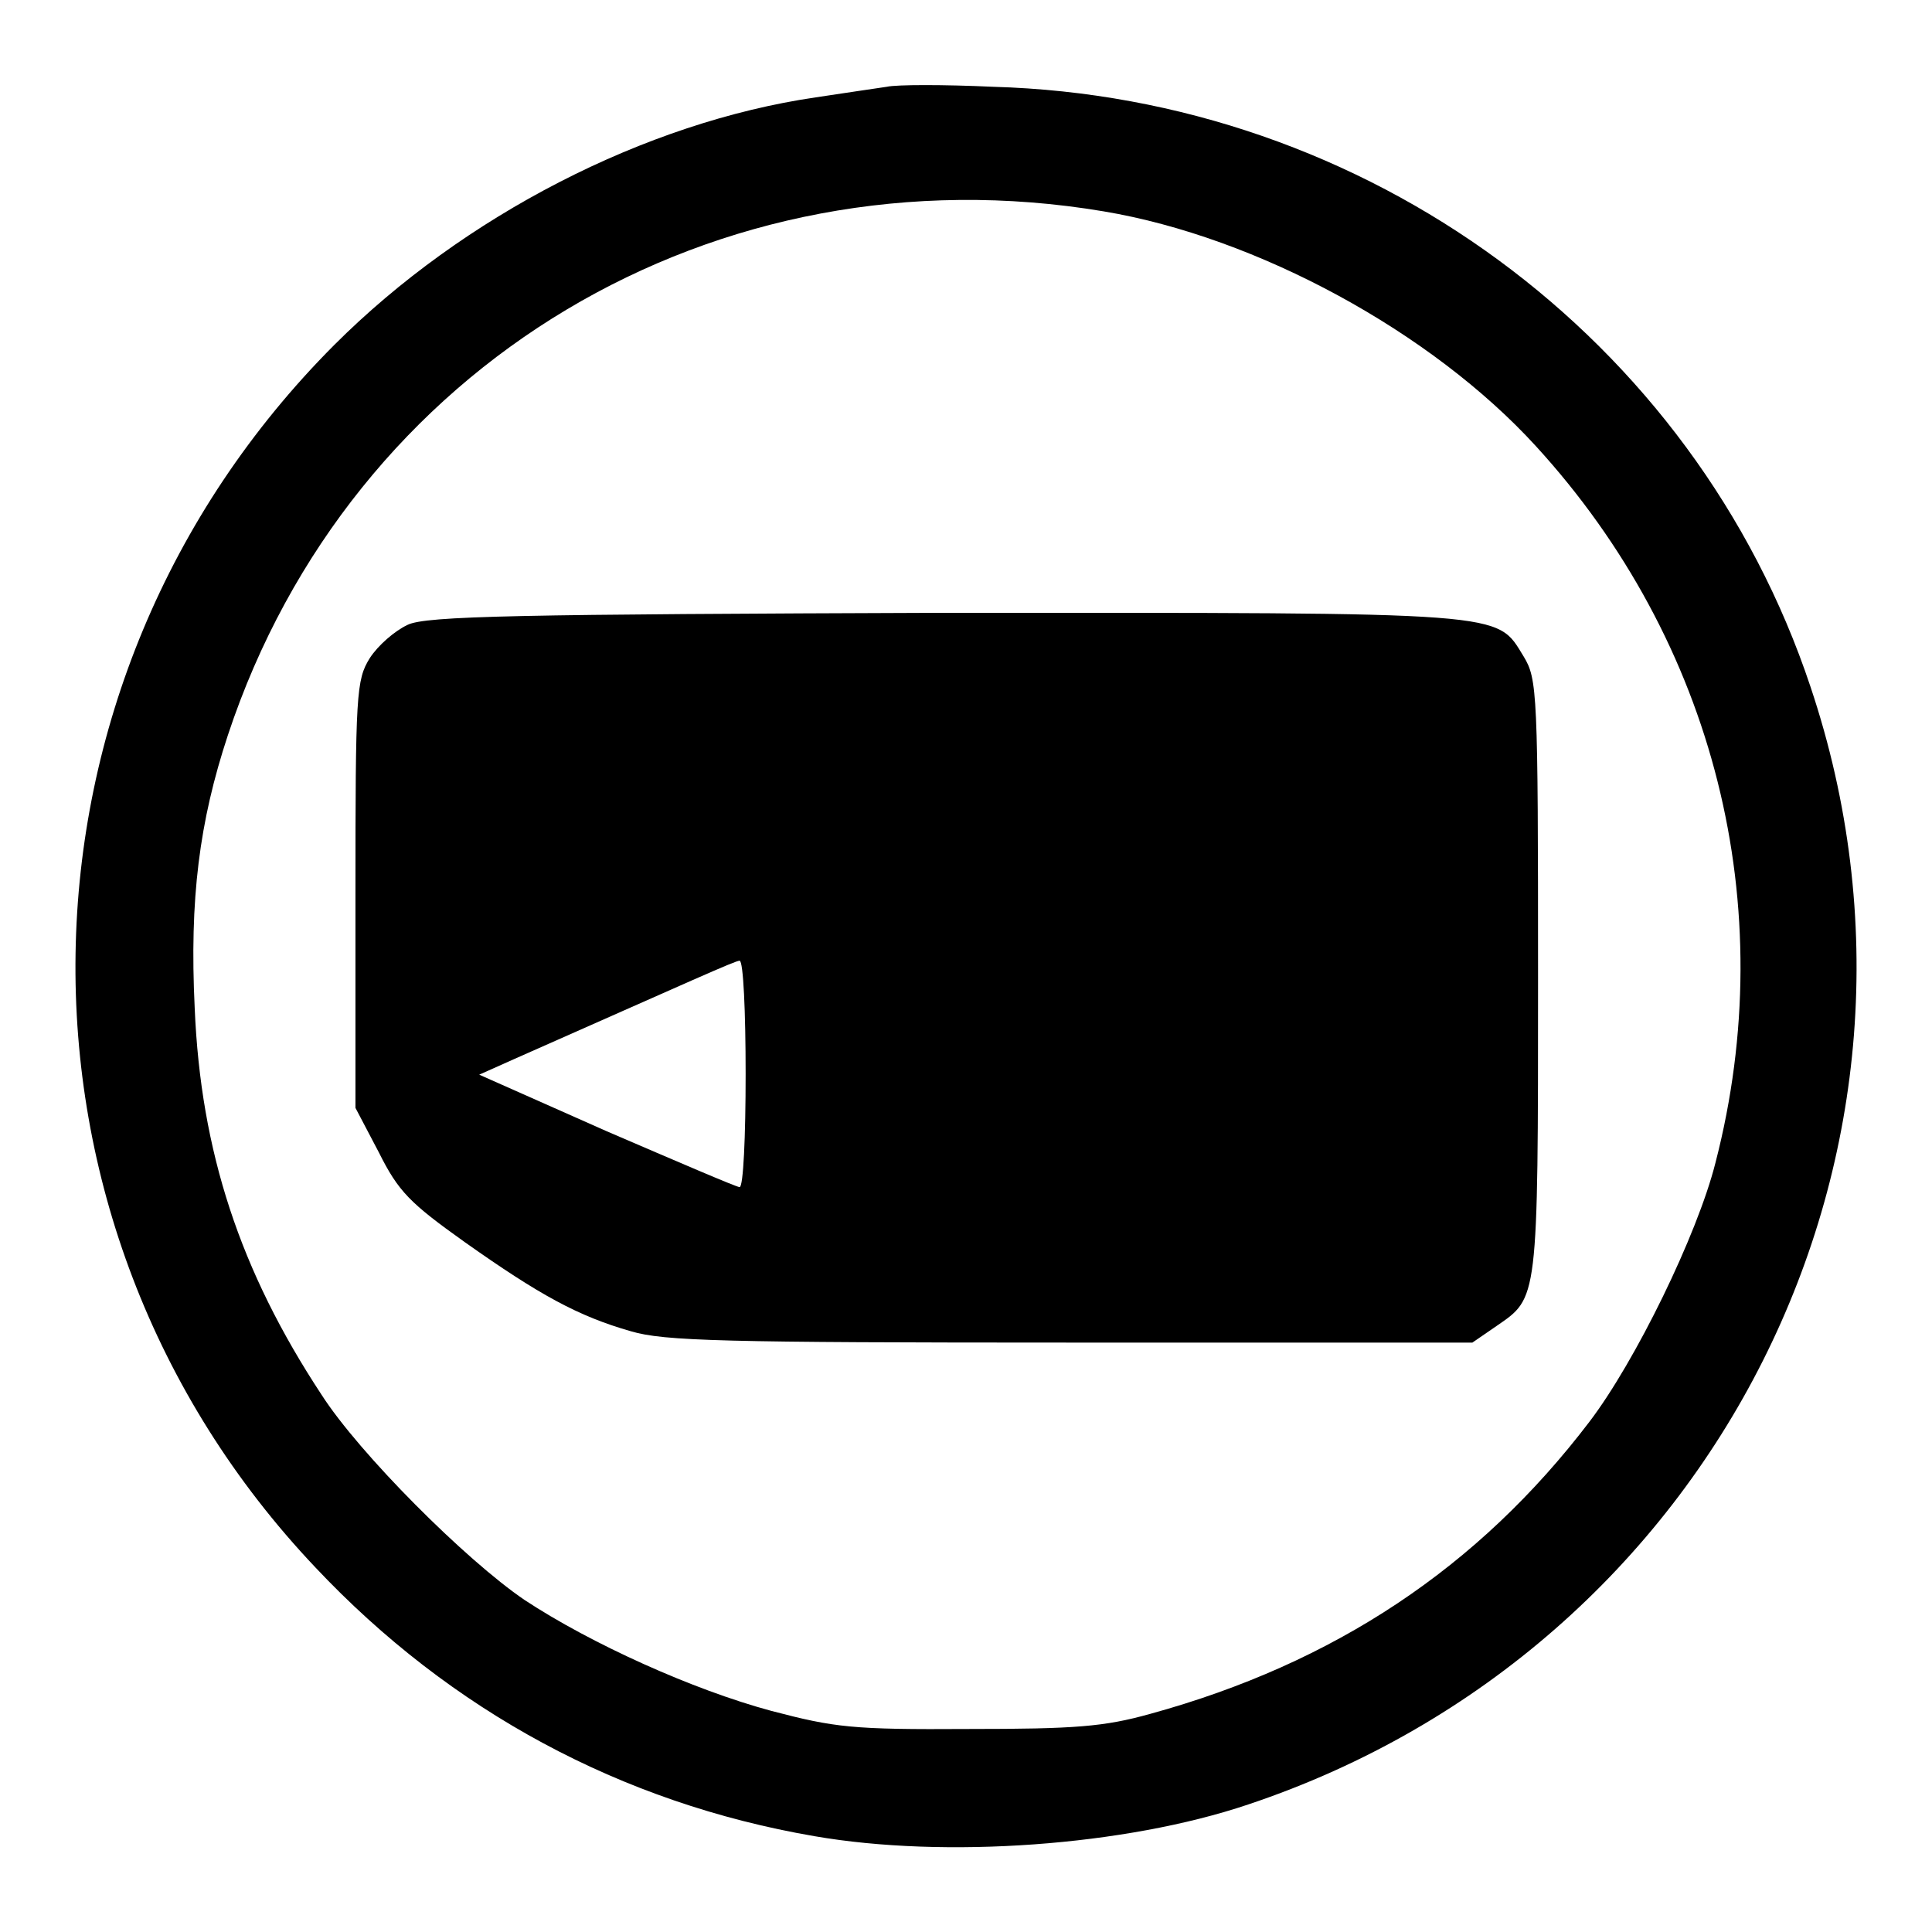
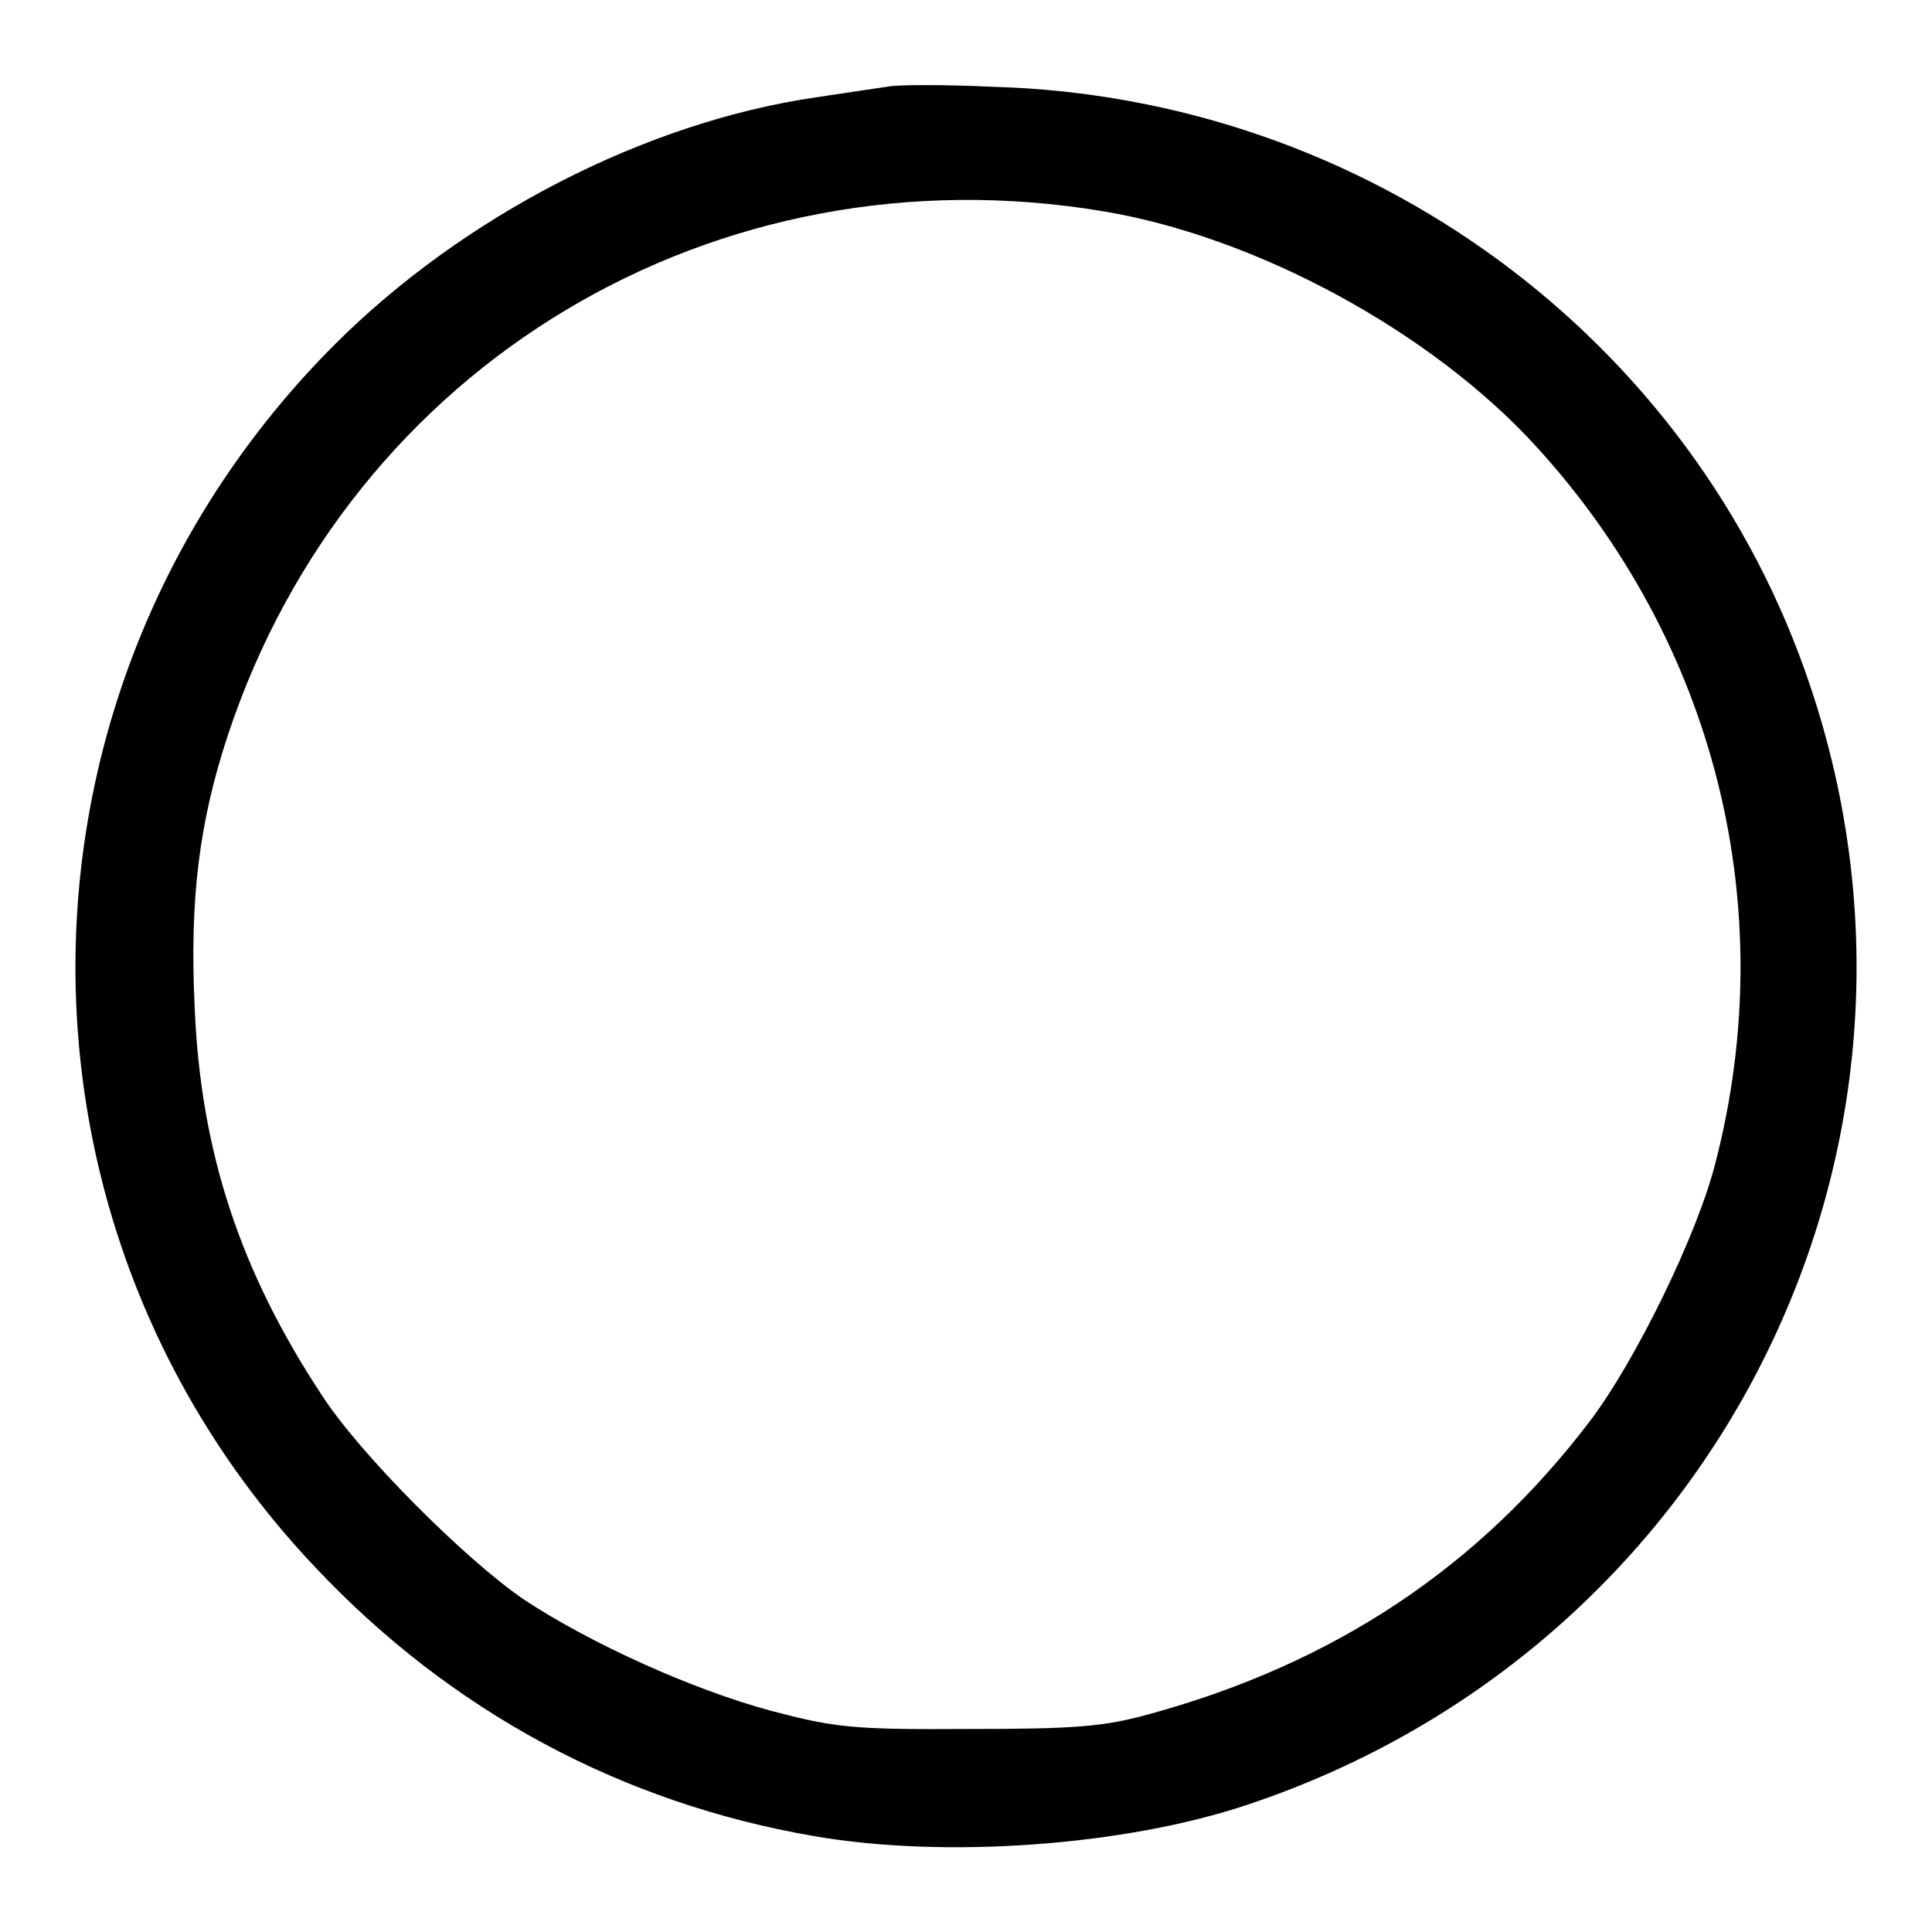
<svg xmlns="http://www.w3.org/2000/svg" version="1.1" x="0px" y="0px" viewBox="0 0 256 256" enable-background="new 0 0 256 256" xml:space="preserve">
  <g>
    <g>
-       <path fill="#000000" d="M117.5,11.5c-1.3,0.2-5.5,0.8-9.4,1.4c-22.6,3.3-46.7,15.7-63.8,32.8C-0.4,90.5-1.6,161.9,41.8,207.7  c17.9,19,40.5,31.2,66.1,35.6c17.3,3,41.2,1.3,57.5-4.2c61.9-20.7,95.1-86.7,74.5-148.1c-15.4-46.2-58.8-78.1-108.3-79.5  C125.1,11.2,118.8,11.2,117.5,11.5z M146.2,28c20.4,3.4,43.5,16,57.3,31.1c23.7,25.9,32.6,61,23.8,95  c-2.4,9.5-10.6,26.3-16.7,34.3c-14.7,19.3-33.8,32-58.2,38.7c-6.1,1.7-9.9,2-24.1,2c-15.4,0.1-17.7-0.2-26.1-2.4  c-10.4-2.8-23.9-8.9-32.7-14.7c-7.8-5.3-21.9-19.4-26.9-27.2c-10.8-16.4-16-32.2-16.8-51.2c-0.7-14.5,0.6-24.7,4.4-36.2  C46.5,48.2,94.9,19.4,146.2,28z" />
-       <path fill="#000000" d="M54,82.8c-1.7,0.8-3.9,2.7-5,4.4c-1.8,2.9-1.9,4.7-1.9,31.4v28.2l3.1,5.9c2.6,5.2,4.1,6.7,11.4,11.9  c9.9,7,15,9.8,22,11.8c4.4,1.3,12.1,1.5,58.3,1.5h53.2l3.2-2.2c5.5-3.8,5.5-3.1,5.5-46.2c0-37.9-0.1-39.5-1.9-42.5  c-3.7-6-1.4-5.8-76.7-5.8C68.8,81.4,56.4,81.6,54,82.8z M98.8,142.3c0,8.3-0.3,15-0.8,15c-0.4,0-8.3-3.4-17.6-7.4l-16.9-7.5  l4.7-2.1c23.3-10.3,29.2-13,29.8-13C98.5,127.3,98.8,134.1,98.8,142.3z" />
+       <path fill="#000000" d="M117.5,11.5c-1.3,0.2-5.5,0.8-9.4,1.4c-22.6,3.3-46.7,15.7-63.8,32.8C-0.4,90.5-1.6,161.9,41.8,207.7  c17.9,19,40.5,31.2,66.1,35.6c17.3,3,41.2,1.3,57.5-4.2c61.9-20.7,95.1-86.7,74.5-148.1c-15.4-46.2-58.8-78.1-108.3-79.5  C125.1,11.2,118.8,11.2,117.5,11.5M146.2,28c20.4,3.4,43.5,16,57.3,31.1c23.7,25.9,32.6,61,23.8,95  c-2.4,9.5-10.6,26.3-16.7,34.3c-14.7,19.3-33.8,32-58.2,38.7c-6.1,1.7-9.9,2-24.1,2c-15.4,0.1-17.7-0.2-26.1-2.4  c-10.4-2.8-23.9-8.9-32.7-14.7c-7.8-5.3-21.9-19.4-26.9-27.2c-10.8-16.4-16-32.2-16.8-51.2c-0.7-14.5,0.6-24.7,4.4-36.2  C46.5,48.2,94.9,19.4,146.2,28z" />
    </g>
  </g>
</svg>